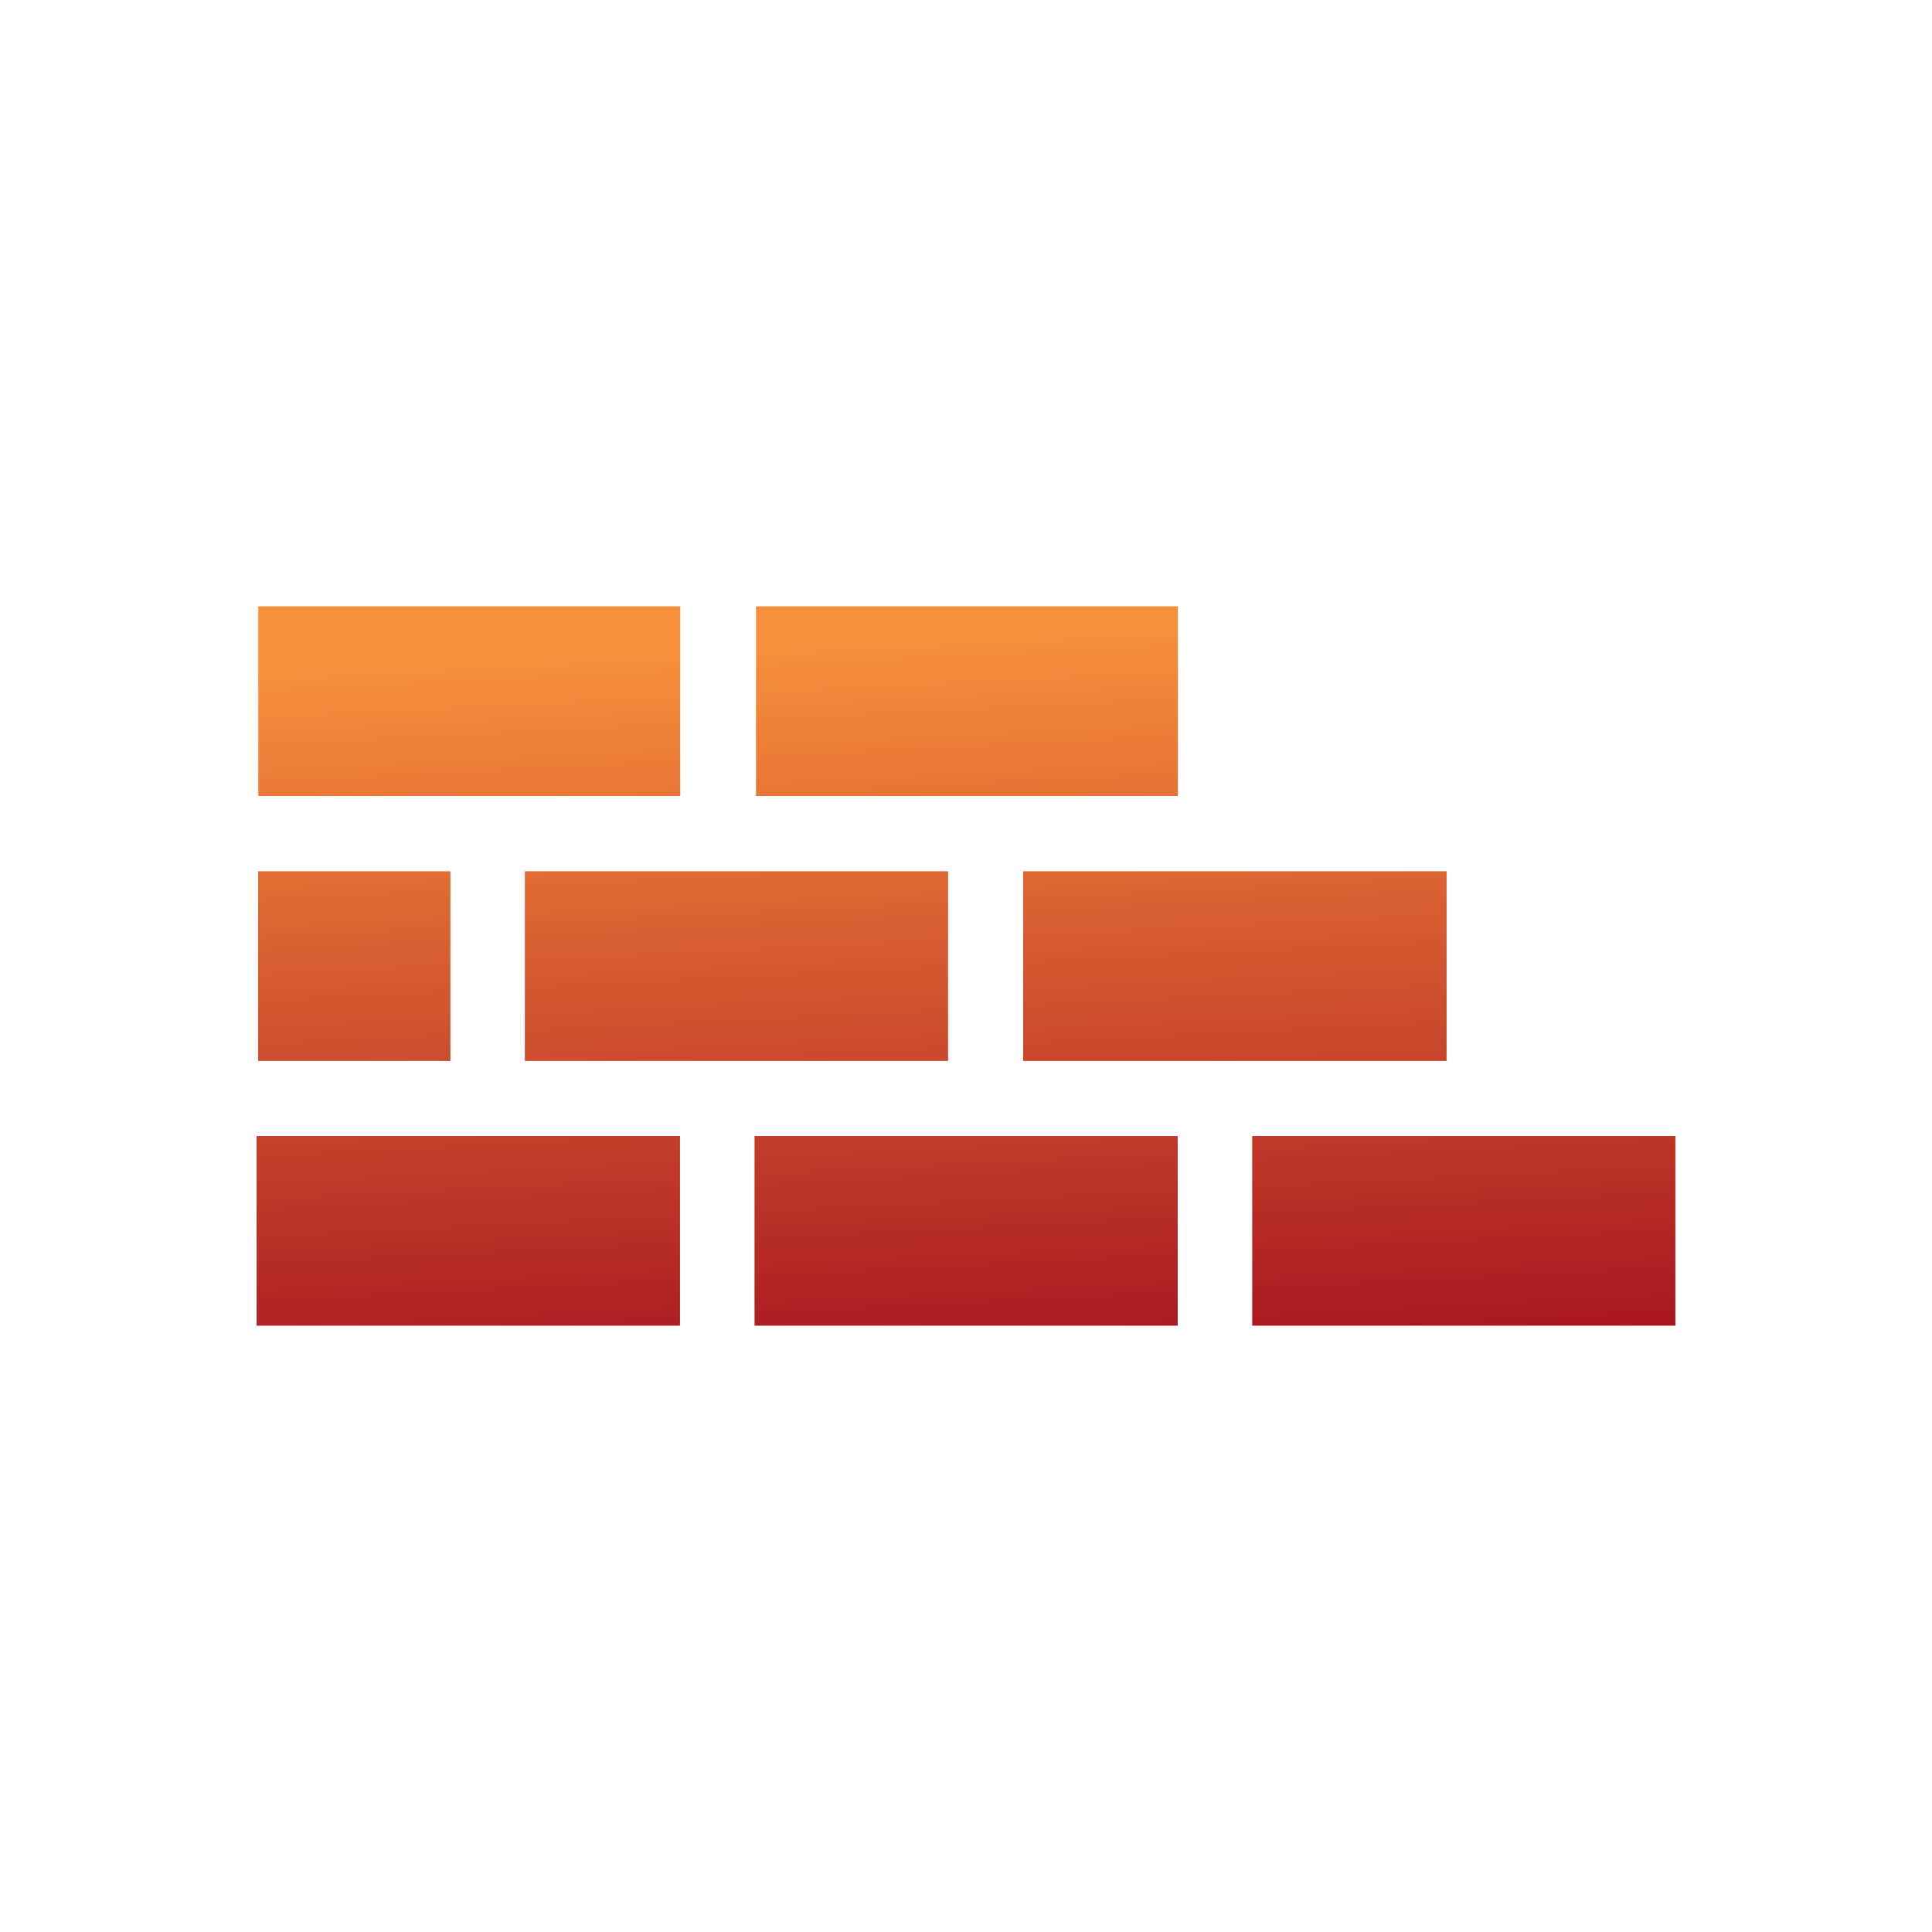
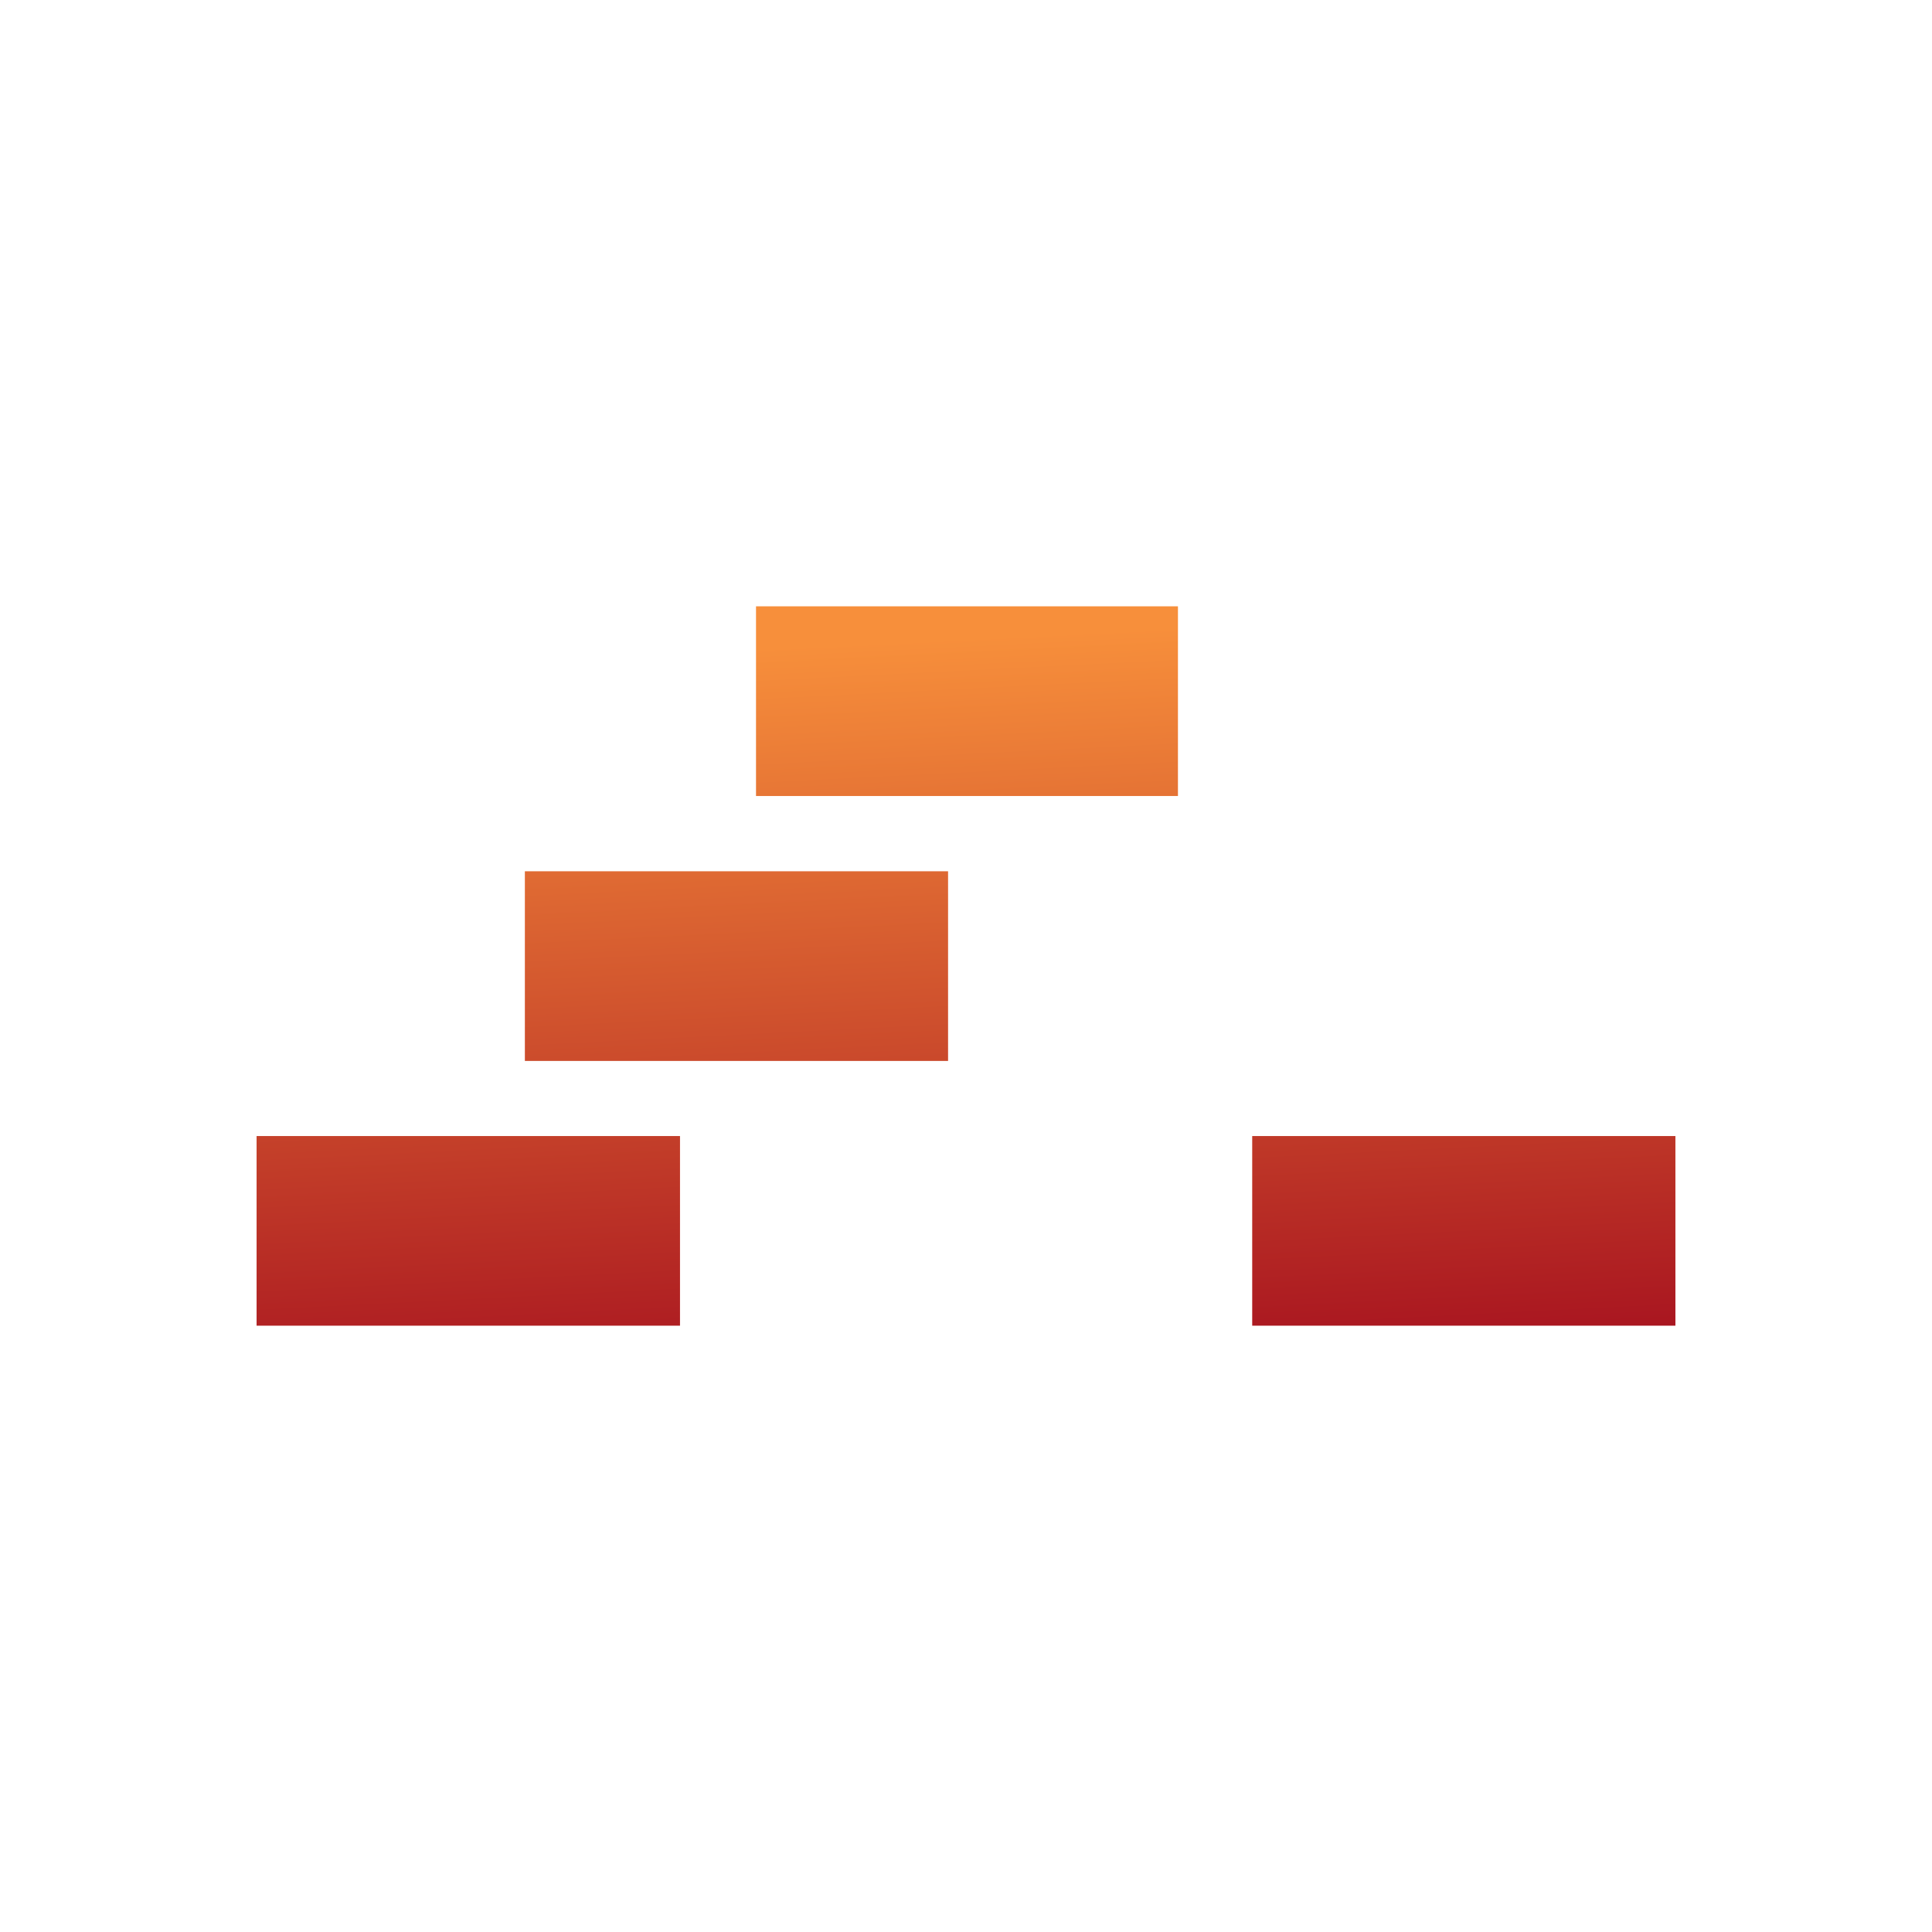
<svg xmlns="http://www.w3.org/2000/svg" xmlns:xlink="http://www.w3.org/1999/xlink" width="64" height="64" viewBox="0 0 64 64">
  <defs>
    <style>.a{fill:url(#a)}.b{fill:url(#b)}.c{fill:url(#c)}.d{fill:url(#d)}.e{fill:url(#e)}.f{fill:url(#f)}.g{fill:url(#g)}.h{fill:url(#h)}</style>
    <linearGradient id="a" x1="33.177" y1="46.004" x2="31.927" y2="21.129" gradientUnits="userSpaceOnUse">
      <stop offset="0" stop-color="#a6111f" />
      <stop offset="1" stop-color="#f78f3b" />
    </linearGradient>
    <linearGradient id="b" x1="25.121" y1="46.409" x2="23.871" y2="21.534" xlink:href="#a" />
    <linearGradient id="c" x1="12.491" y1="47.044" x2="11.241" y2="22.169" xlink:href="#a" />
    <linearGradient id="d" x1="41.589" y1="45.581" x2="40.339" y2="20.707" xlink:href="#a" />
    <linearGradient id="e" x1="32.269" y1="46.05" x2="31.019" y2="21.175" xlink:href="#a" />
    <linearGradient id="f" x1="15.82" y1="46.876" x2="14.57" y2="22.002" xlink:href="#a" />
    <linearGradient id="g" x1="48.714" y1="45.224" x2="47.464" y2="20.348" xlink:href="#a" />
    <linearGradient id="h" x1="16.731" y1="46.831" x2="15.481" y2="21.956" xlink:href="#a" />
  </defs>
  <title>brick_color</title>
  <path class="a" d="M25.044 20.085h13.977v6.284H25.044z" />
  <path class="b" d="M17.387 28.862h14.019v6.283H17.387z" />
-   <path class="c" d="M8.551 28.862h6.369v6.283H8.551z" />
-   <path class="d" d="M33.893 28.862H47.92v6.283H33.893z" />
-   <path class="e" d="M24.995 37.633h14.018v6.282H24.995z" />
  <path class="f" d="M8.5 37.633h14.026v6.282H8.5z" />
  <path class="g" d="M41.481 37.633H55.5v6.282H41.481z" />
-   <path class="h" d="M8.557 20.085h13.977v6.284H8.557z" />
</svg>